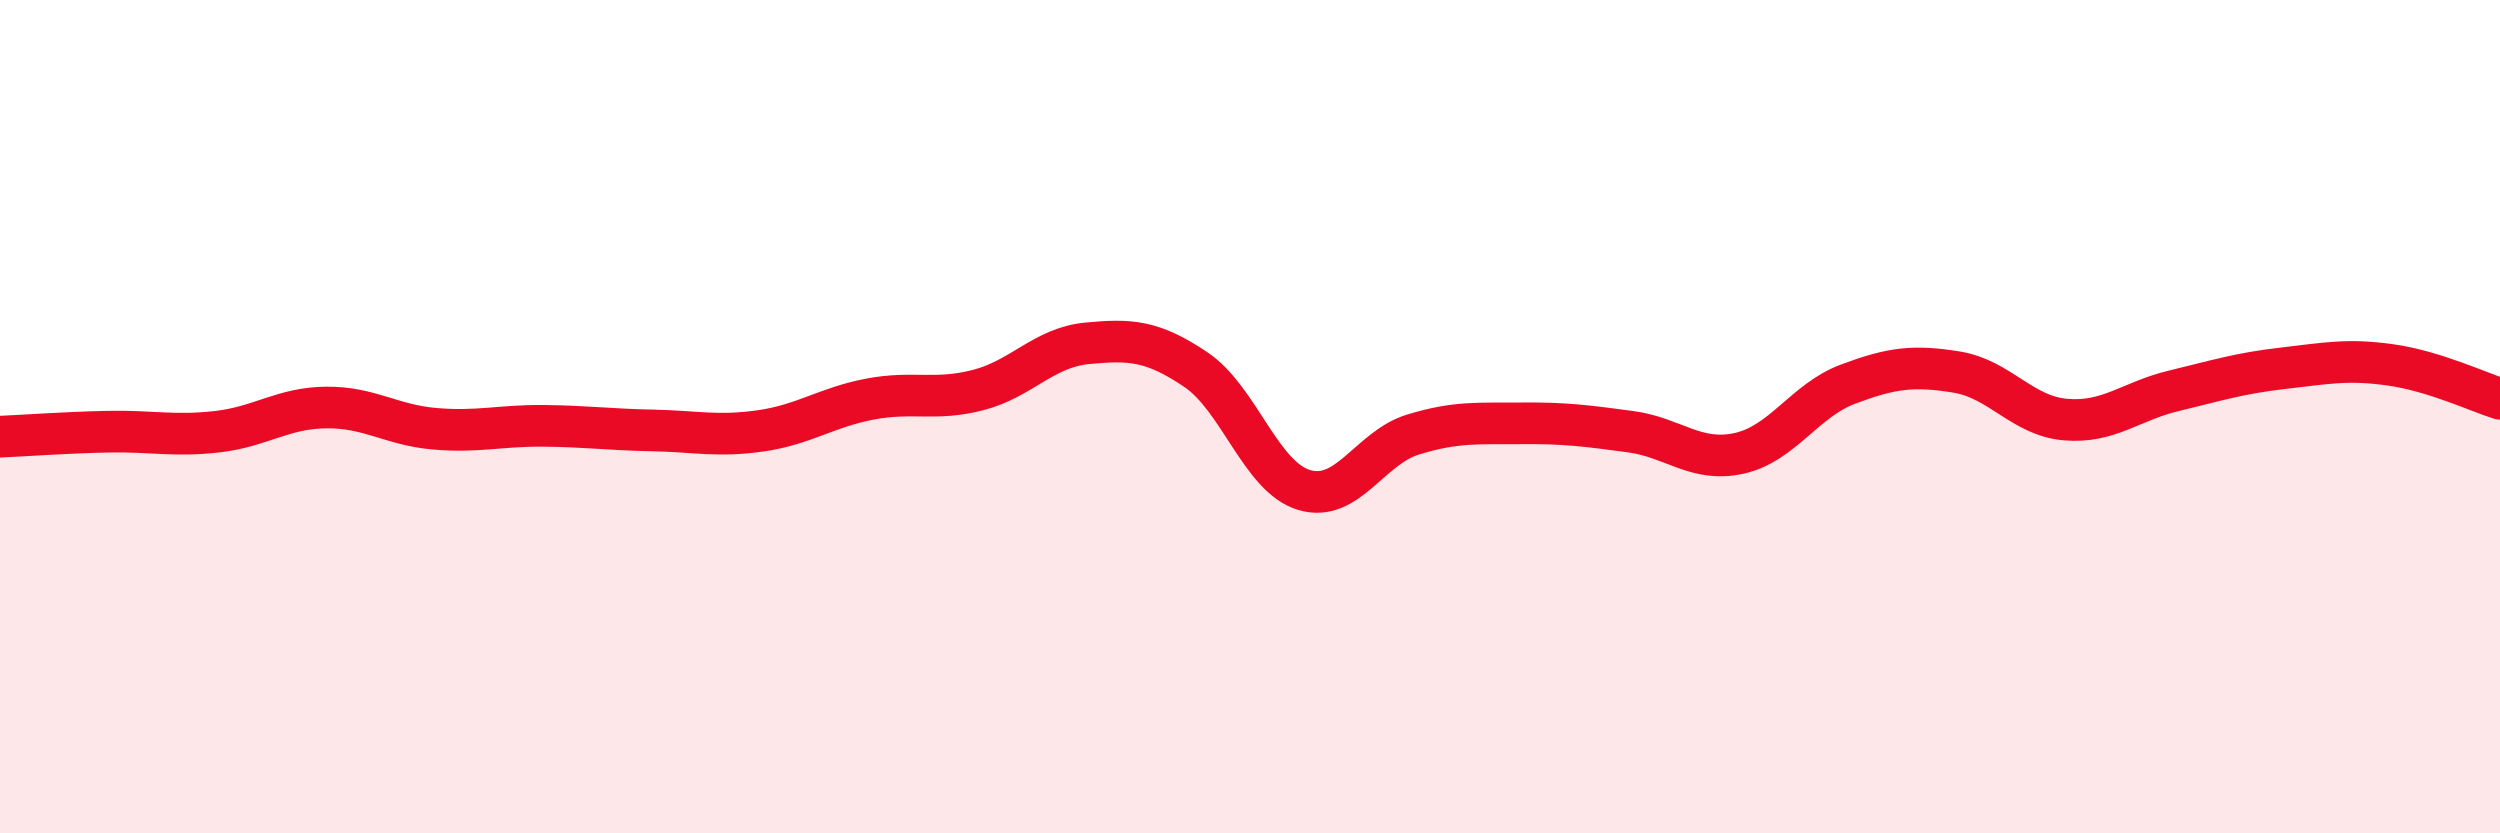
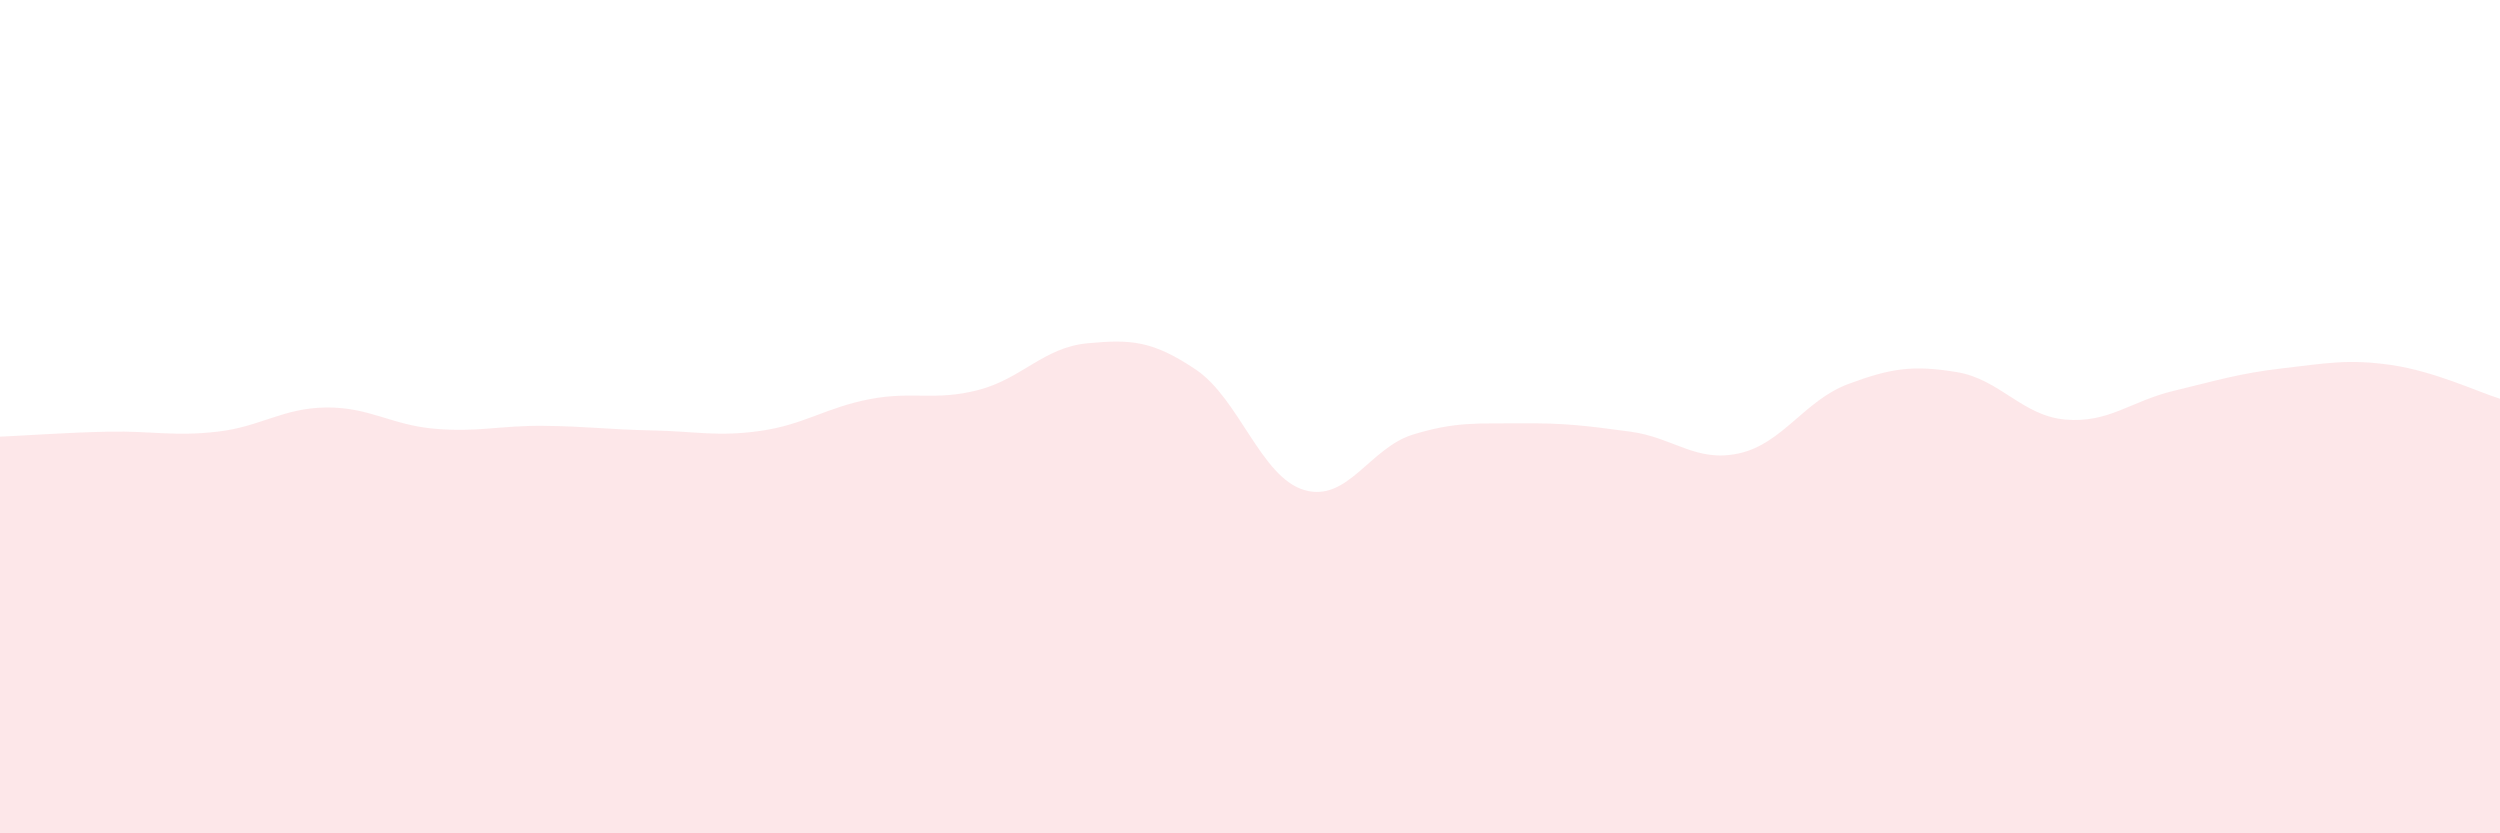
<svg xmlns="http://www.w3.org/2000/svg" width="60" height="20" viewBox="0 0 60 20">
  <path d="M 0,10.48 C 0.52,10.46 1.57,10.38 2.61,10.36 C 3.65,10.34 4.18,10.48 5.22,10.36 C 6.26,10.24 6.79,9.79 7.83,9.78 C 8.87,9.77 9.39,10.2 10.43,10.29 C 11.47,10.38 12,10.21 13.04,10.22 C 14.08,10.23 14.61,10.31 15.65,10.33 C 16.69,10.35 17.22,10.49 18.26,10.34 C 19.3,10.19 19.83,9.78 20.87,9.58 C 21.91,9.38 22.44,9.63 23.48,9.36 C 24.52,9.09 25.05,8.34 26.09,8.24 C 27.13,8.14 27.66,8.17 28.7,8.87 C 29.74,9.57 30.26,11.45 31.3,11.76 C 32.34,12.07 32.87,10.75 33.91,10.43 C 34.95,10.11 35.48,10.17 36.52,10.16 C 37.56,10.15 38.09,10.22 39.13,10.36 C 40.17,10.5 40.7,11.11 41.74,10.88 C 42.78,10.65 43.31,9.61 44.35,9.22 C 45.39,8.83 45.92,8.76 46.96,8.93 C 48,9.1 48.53,9.98 49.57,10.07 C 50.61,10.16 51.13,9.63 52.17,9.38 C 53.21,9.13 53.74,8.96 54.78,8.84 C 55.82,8.72 56.35,8.61 57.39,8.76 C 58.43,8.91 59.48,9.41 60,9.57L60 20L0 20Z" fill="#EB0A25" opacity="0.1" stroke-linecap="round" stroke-linejoin="round" />
-   <path d="M 0,10.48 C 0.52,10.46 1.57,10.38 2.61,10.36 C 3.65,10.34 4.18,10.48 5.22,10.36 C 6.26,10.24 6.79,9.79 7.83,9.78 C 8.87,9.77 9.39,10.2 10.43,10.29 C 11.47,10.38 12,10.21 13.04,10.22 C 14.08,10.23 14.61,10.31 15.65,10.33 C 16.69,10.35 17.22,10.49 18.26,10.34 C 19.3,10.19 19.83,9.78 20.87,9.58 C 21.91,9.38 22.44,9.63 23.48,9.36 C 24.52,9.09 25.05,8.34 26.09,8.24 C 27.13,8.14 27.66,8.17 28.7,8.87 C 29.74,9.57 30.26,11.45 31.3,11.76 C 32.34,12.07 32.87,10.75 33.91,10.43 C 34.95,10.11 35.48,10.17 36.52,10.16 C 37.56,10.15 38.09,10.22 39.13,10.36 C 40.17,10.5 40.7,11.11 41.74,10.88 C 42.78,10.65 43.31,9.61 44.35,9.22 C 45.39,8.83 45.92,8.76 46.96,8.93 C 48,9.1 48.53,9.98 49.57,10.07 C 50.61,10.16 51.13,9.63 52.17,9.38 C 53.21,9.13 53.74,8.96 54.78,8.84 C 55.82,8.72 56.35,8.61 57.39,8.76 C 58.43,8.91 59.48,9.41 60,9.57" stroke="#EB0A25" stroke-width="1" fill="none" stroke-linecap="round" stroke-linejoin="round" />
</svg>